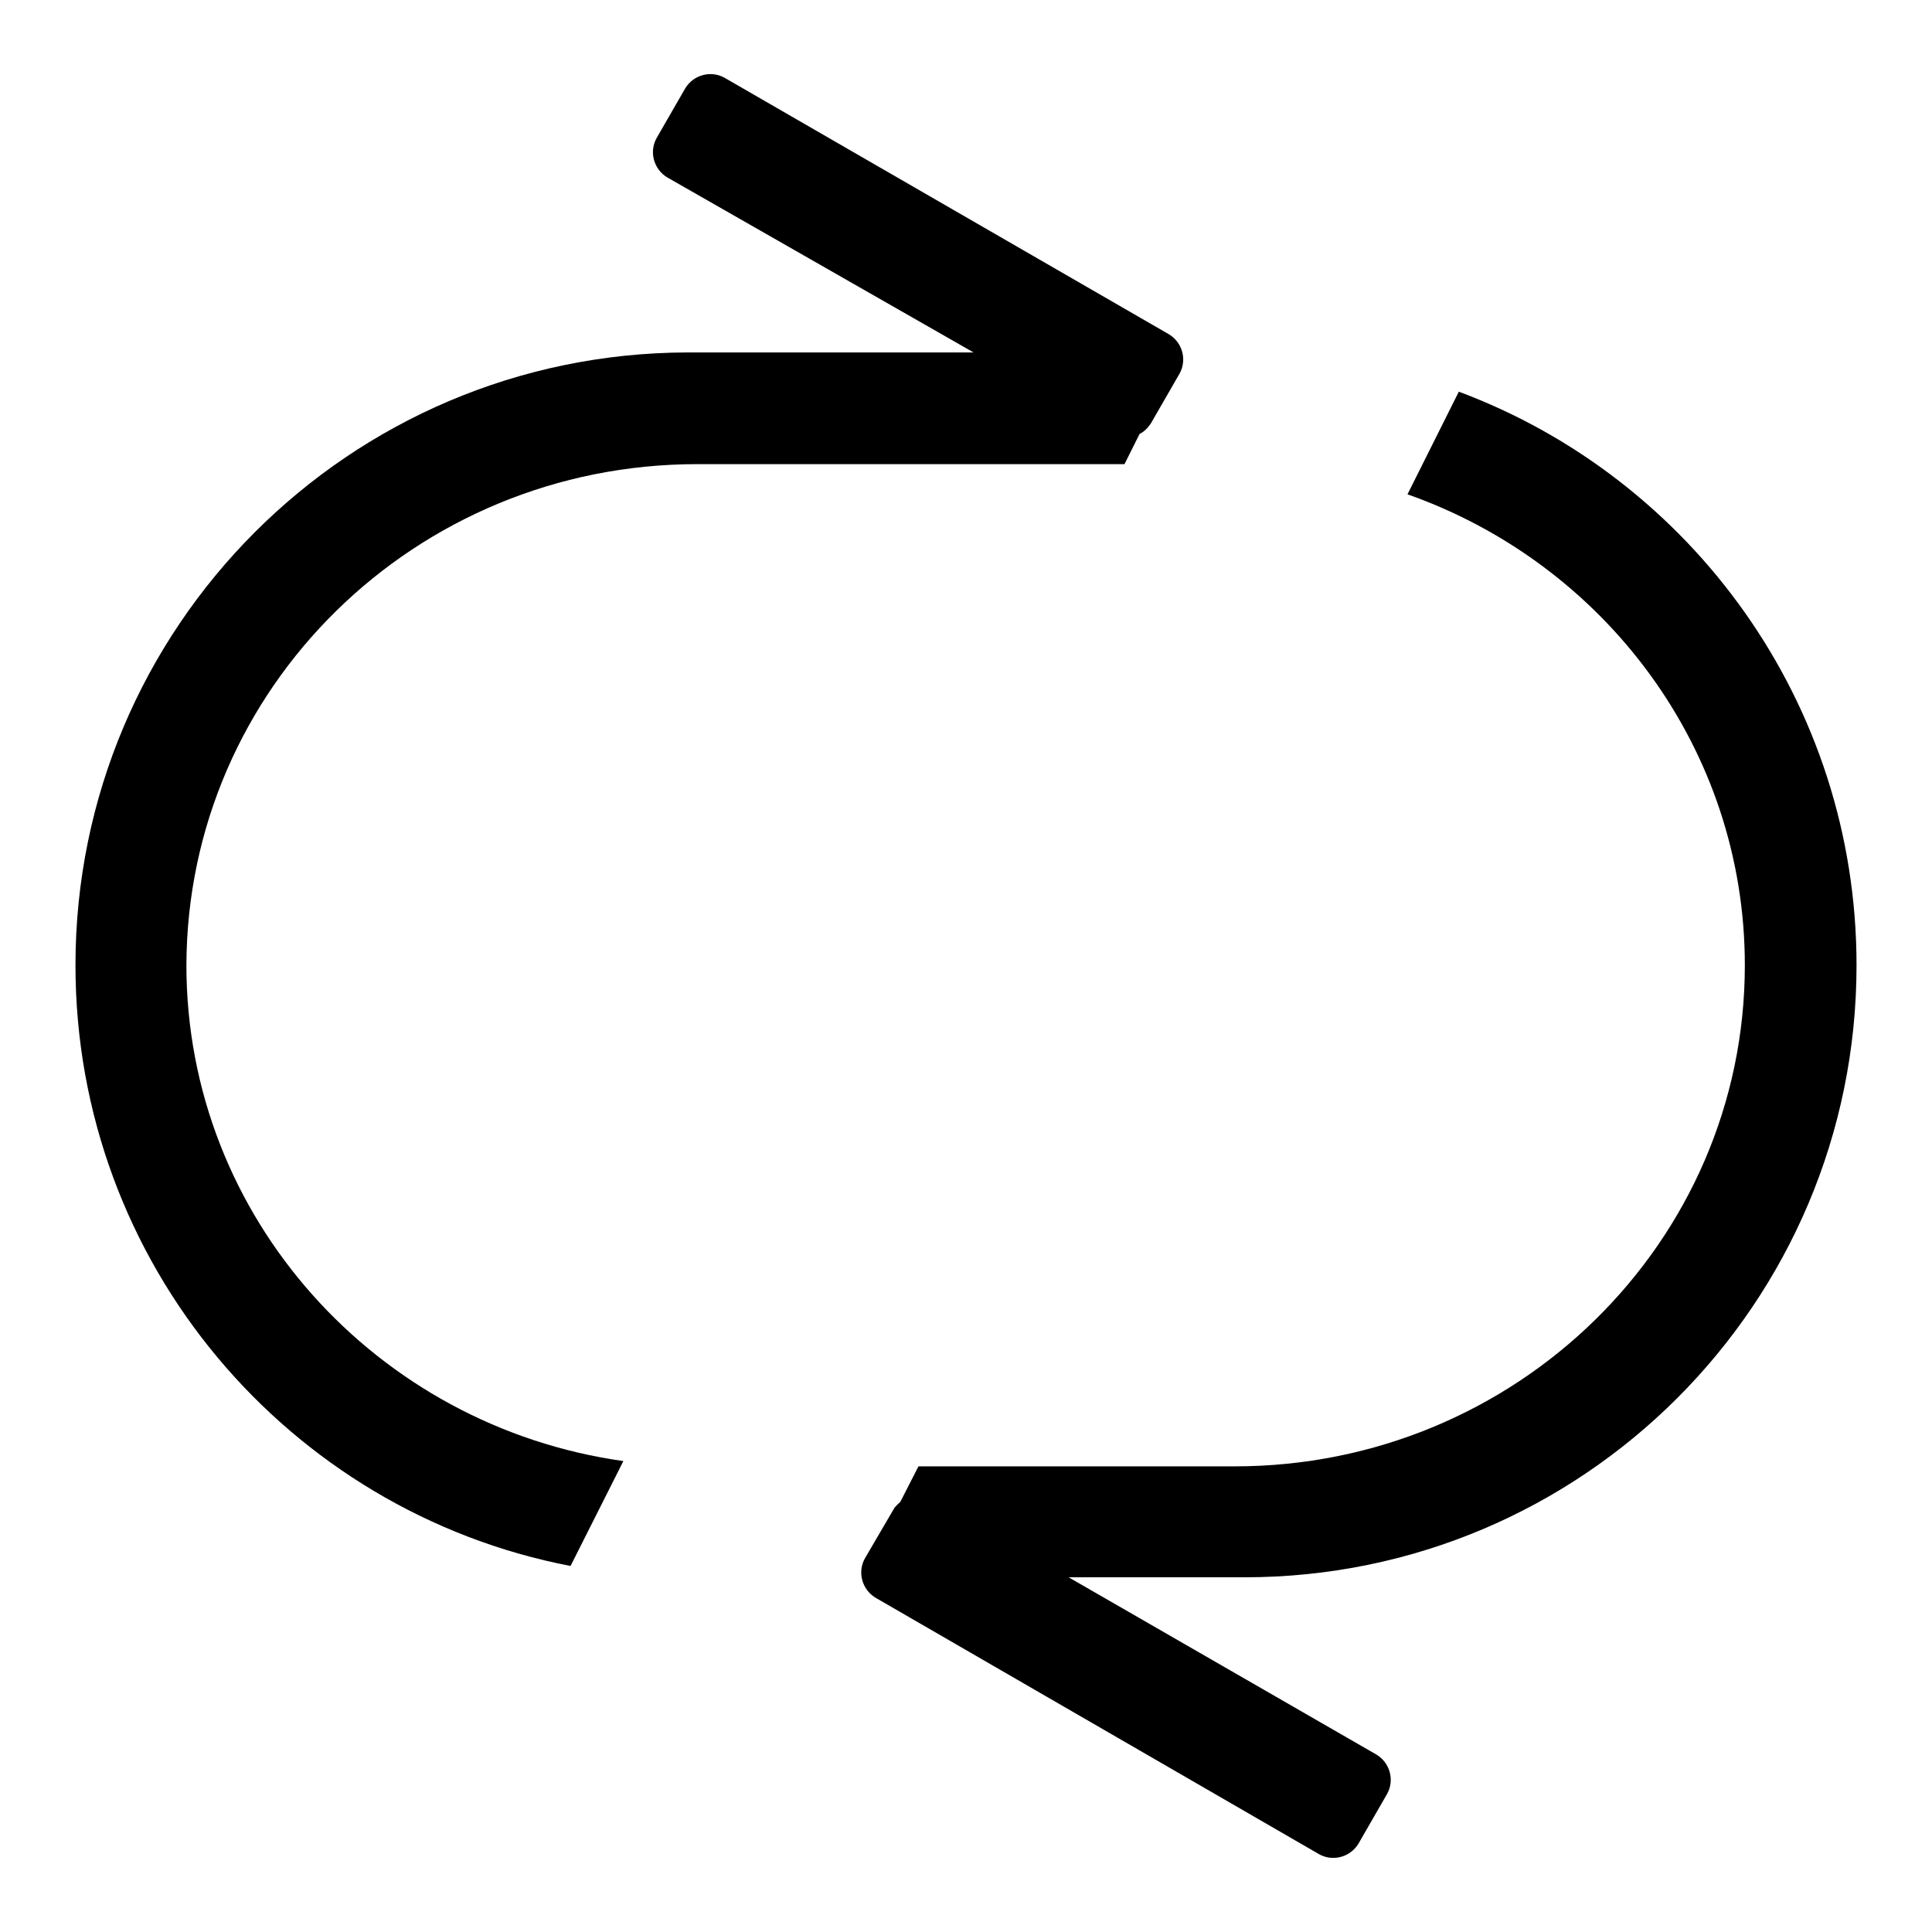
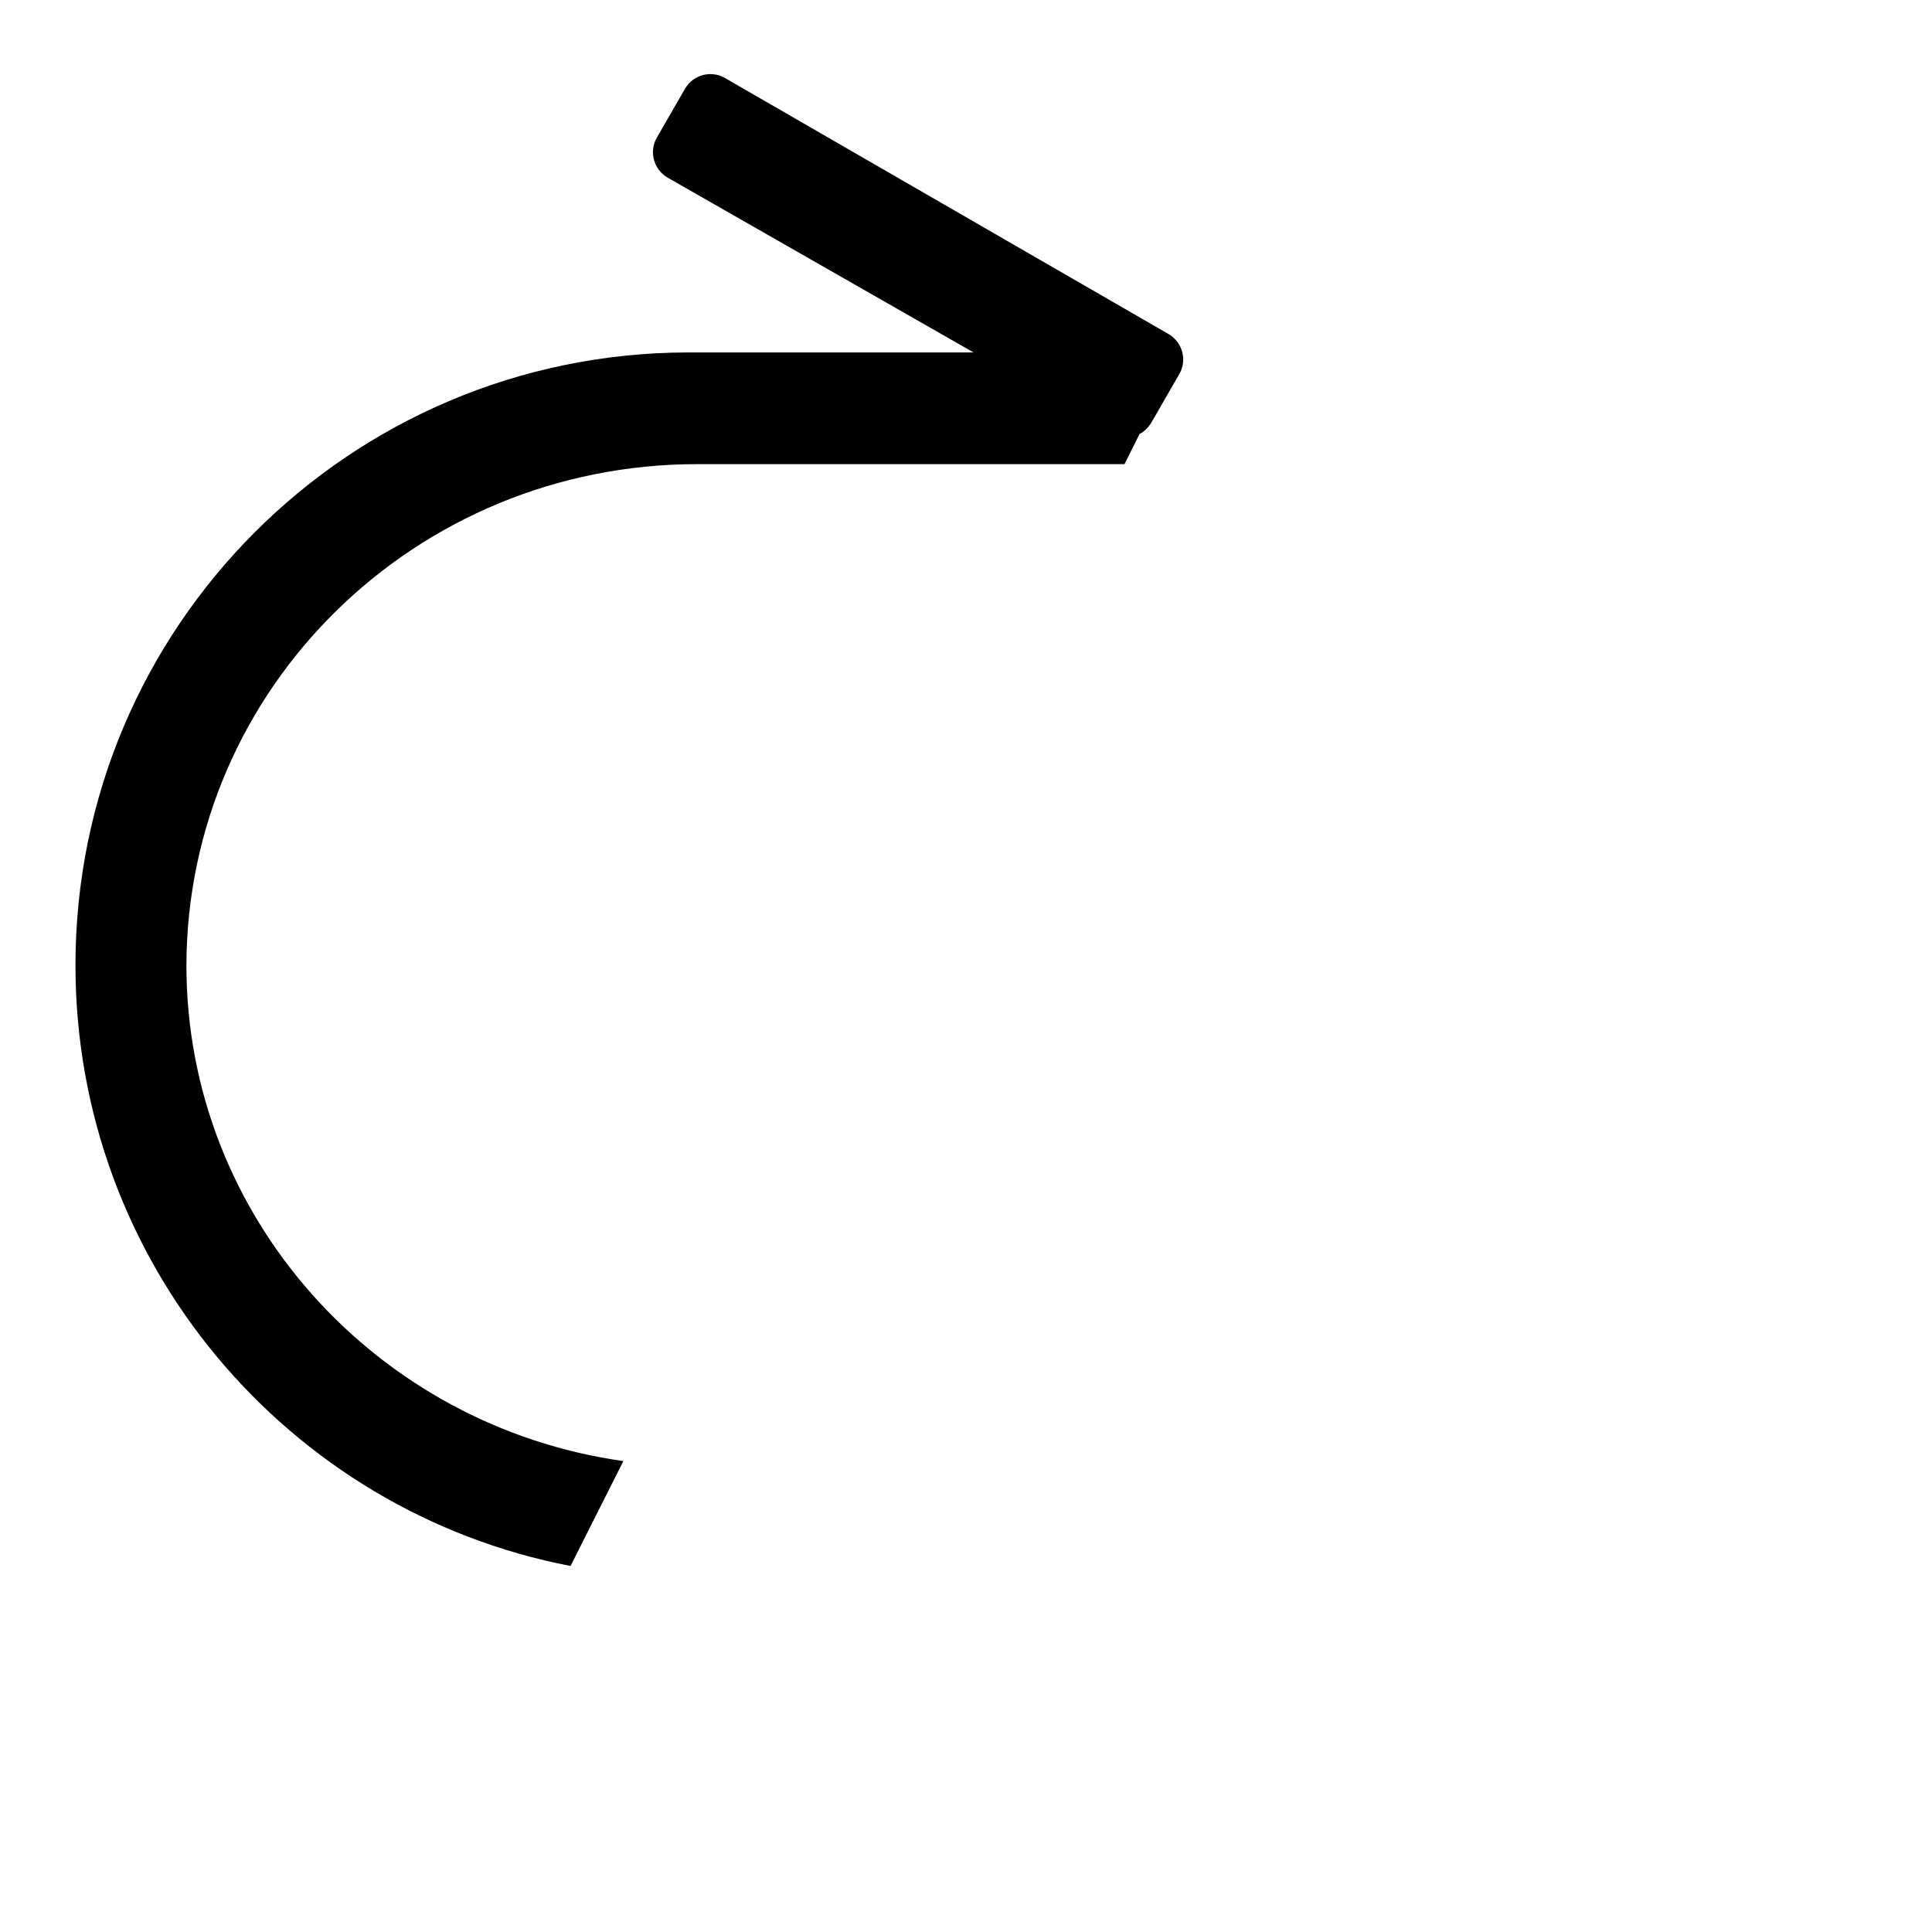
<svg xmlns="http://www.w3.org/2000/svg" version="1.1" x="0px" y="0px" viewBox="0 0 256 256" enable-background="new 0 0 256 256" xml:space="preserve">
  <g>
    <g>
      <path fill="#000000" d="M92.4,61.5H149l2-4c0.6-0.3,1.1-0.8,1.5-1.4l3.8-6.6c1-1.8,0.4-4.1-1.4-5.2l-58.9-34c-1.8-1-4.1-0.4-5.2,1.4l-3.8,6.6c-1,1.8-0.4,4.1,1.4,5.2L129,46.7H91.1C46.3,46.8,10,83.1,10,127.9c0,39.5,28.2,72.4,65.6,79.6l7-13.9c-32.7-4.6-57.9-32.3-57.9-65.7C24.8,91.2,55,61.5,92.4,61.5z" />
-       <path fill="#000000" d="M246,127.9c0-34.8-21.9-64.5-52.7-76l-6.8,13.6c26.1,9.2,44.7,33.7,44.7,62.4c0,36.7-30.3,66.4-67.6,66.4h-41.9l-2.4,4.7c-0.3,0.3-0.7,0.6-0.9,1l-3.8,6.5c-1,1.8-0.4,4.1,1.4,5.2l58.8,34c1.8,1,4.1,0.4,5.2-1.4l3.8-6.6c1-1.8,0.4-4.1-1.4-5.2L141.6,209h23.3C209.7,209,246,172.7,246,127.9z" />
    </g>
  </g>
</svg>